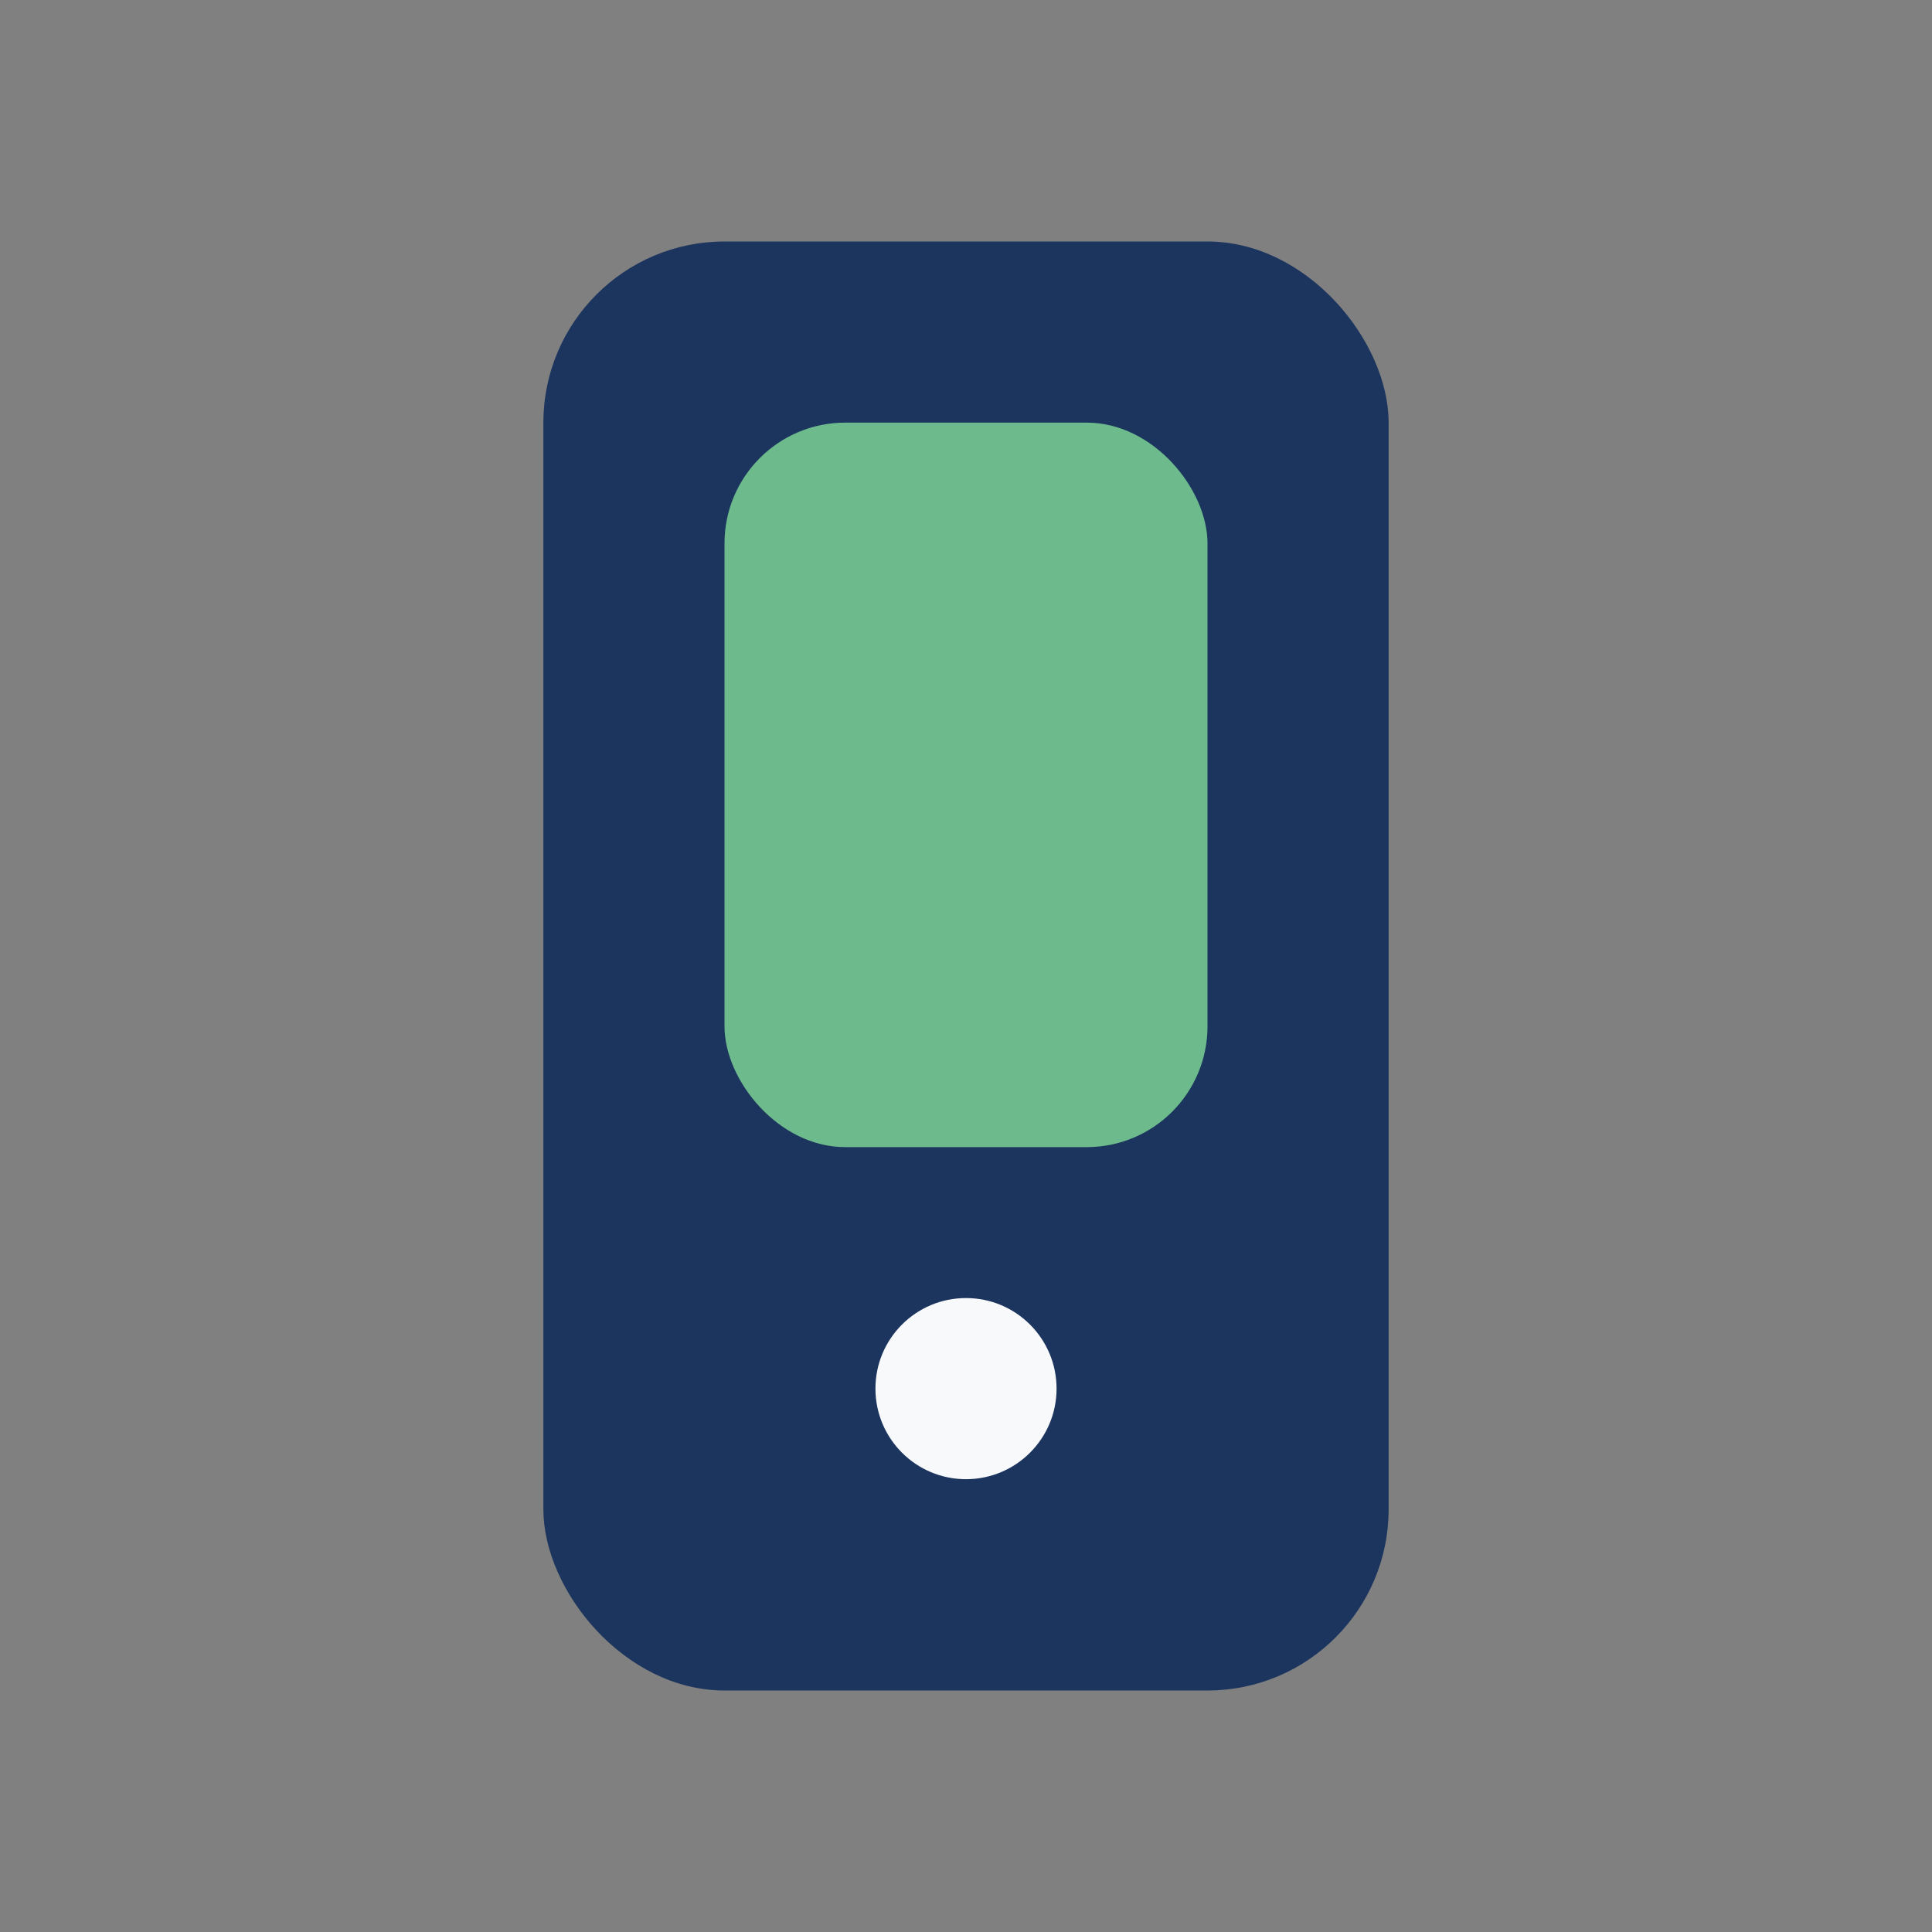
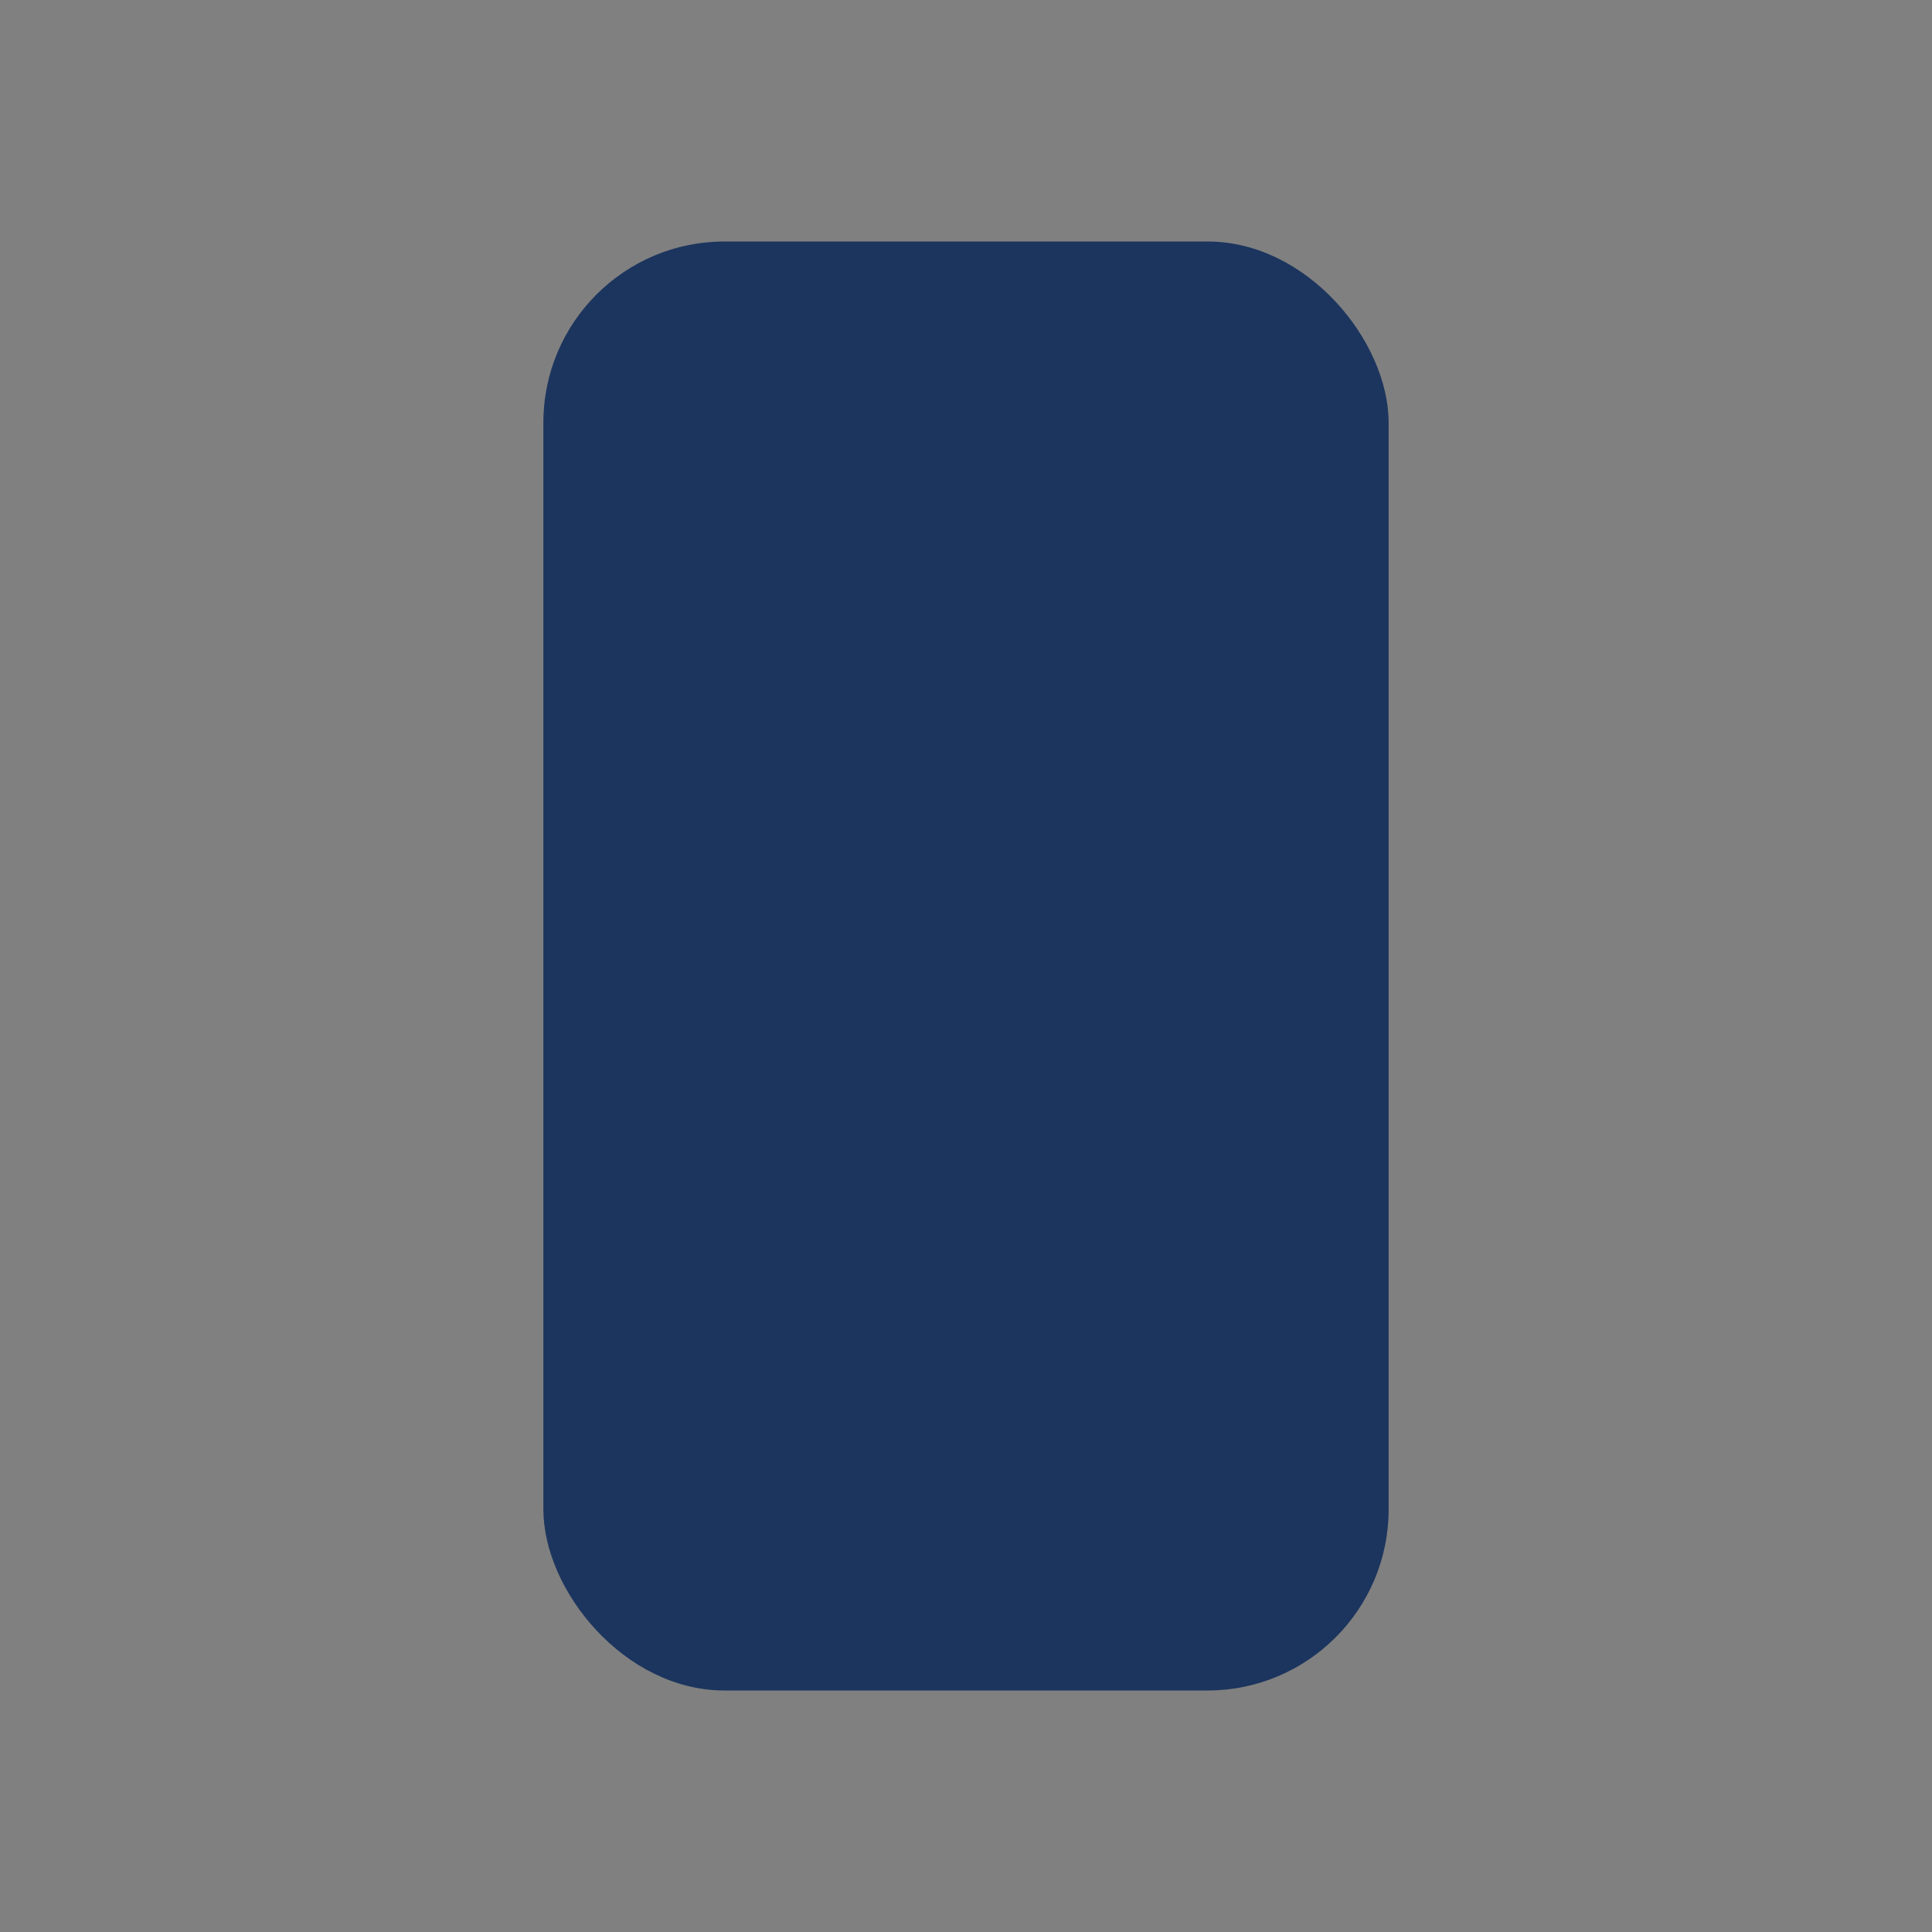
<svg xmlns="http://www.w3.org/2000/svg" width="32" height="32" viewBox="0 0 32 32">
  <rect x="0" y="0" width="32" height="32" fill="#808080" stroke="none" />
  <rect x="9" y="4" width="14" height="24" rx="3" fill="#1C355E" />
-   <rect x="12" y="7" width="8" height="12" rx="2" fill="#6DBA8C" />
-   <circle cx="16" cy="23" r="1.5" fill="#F8F9FB" />
</svg>